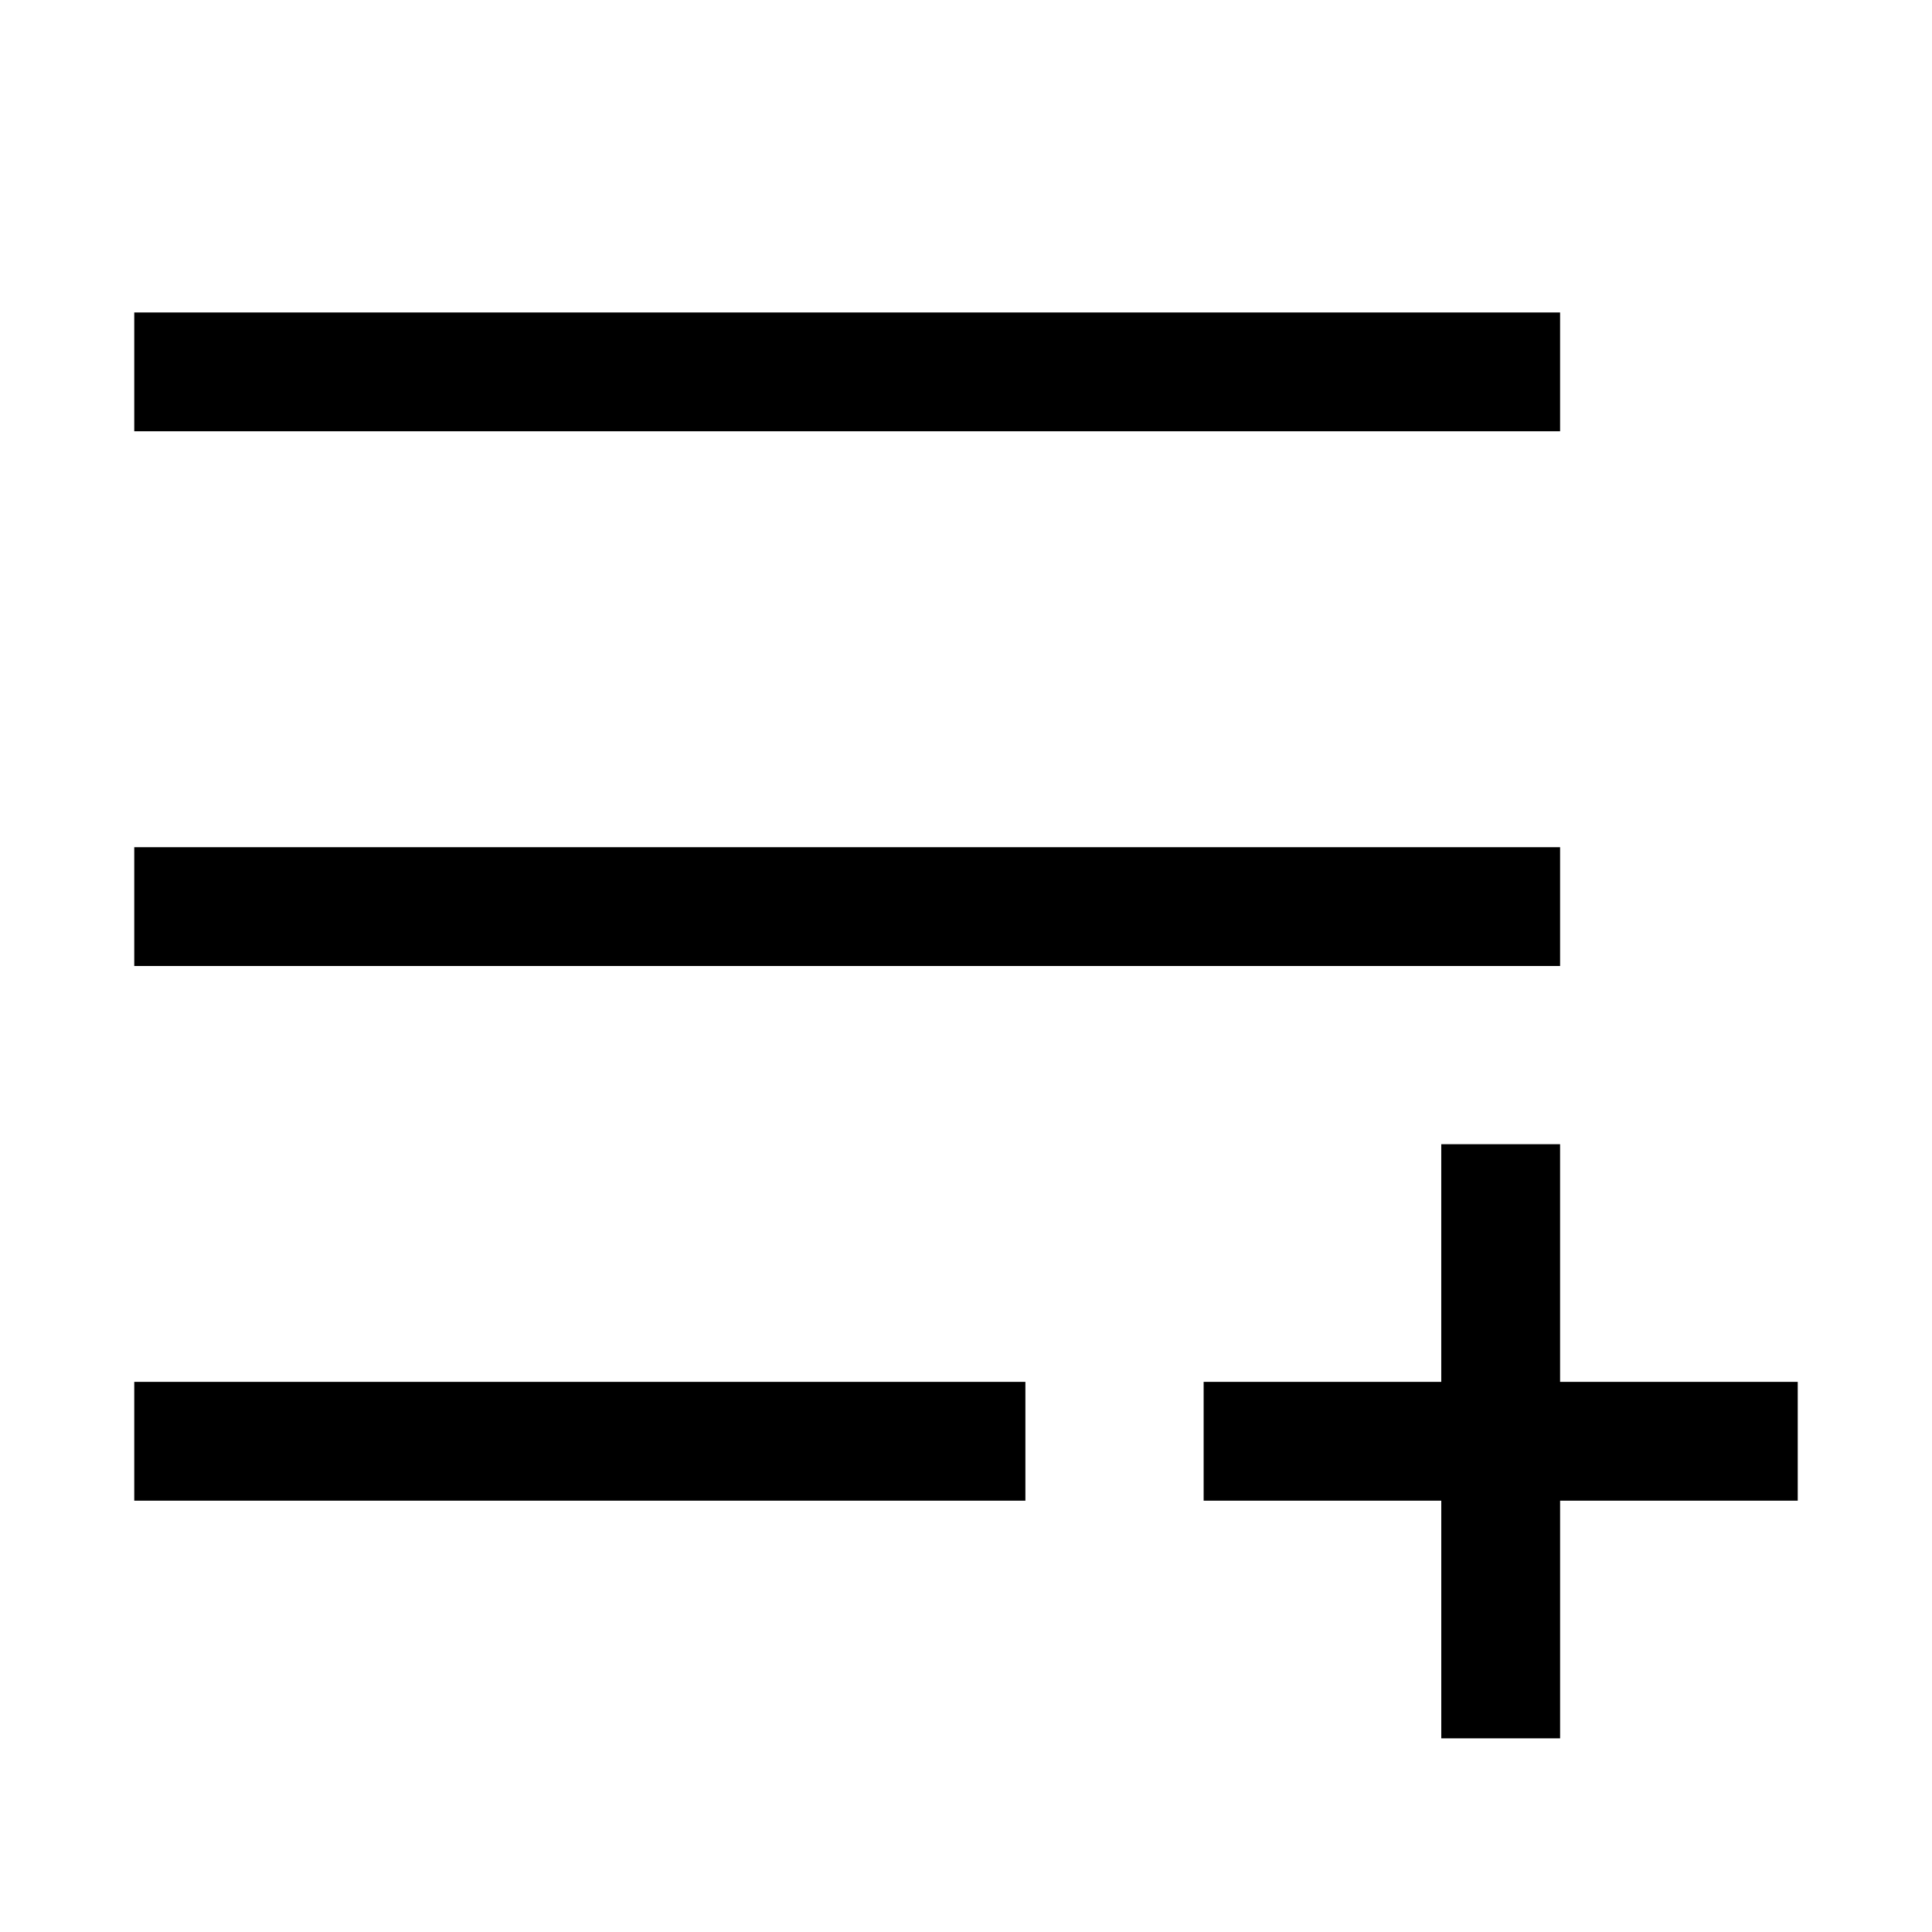
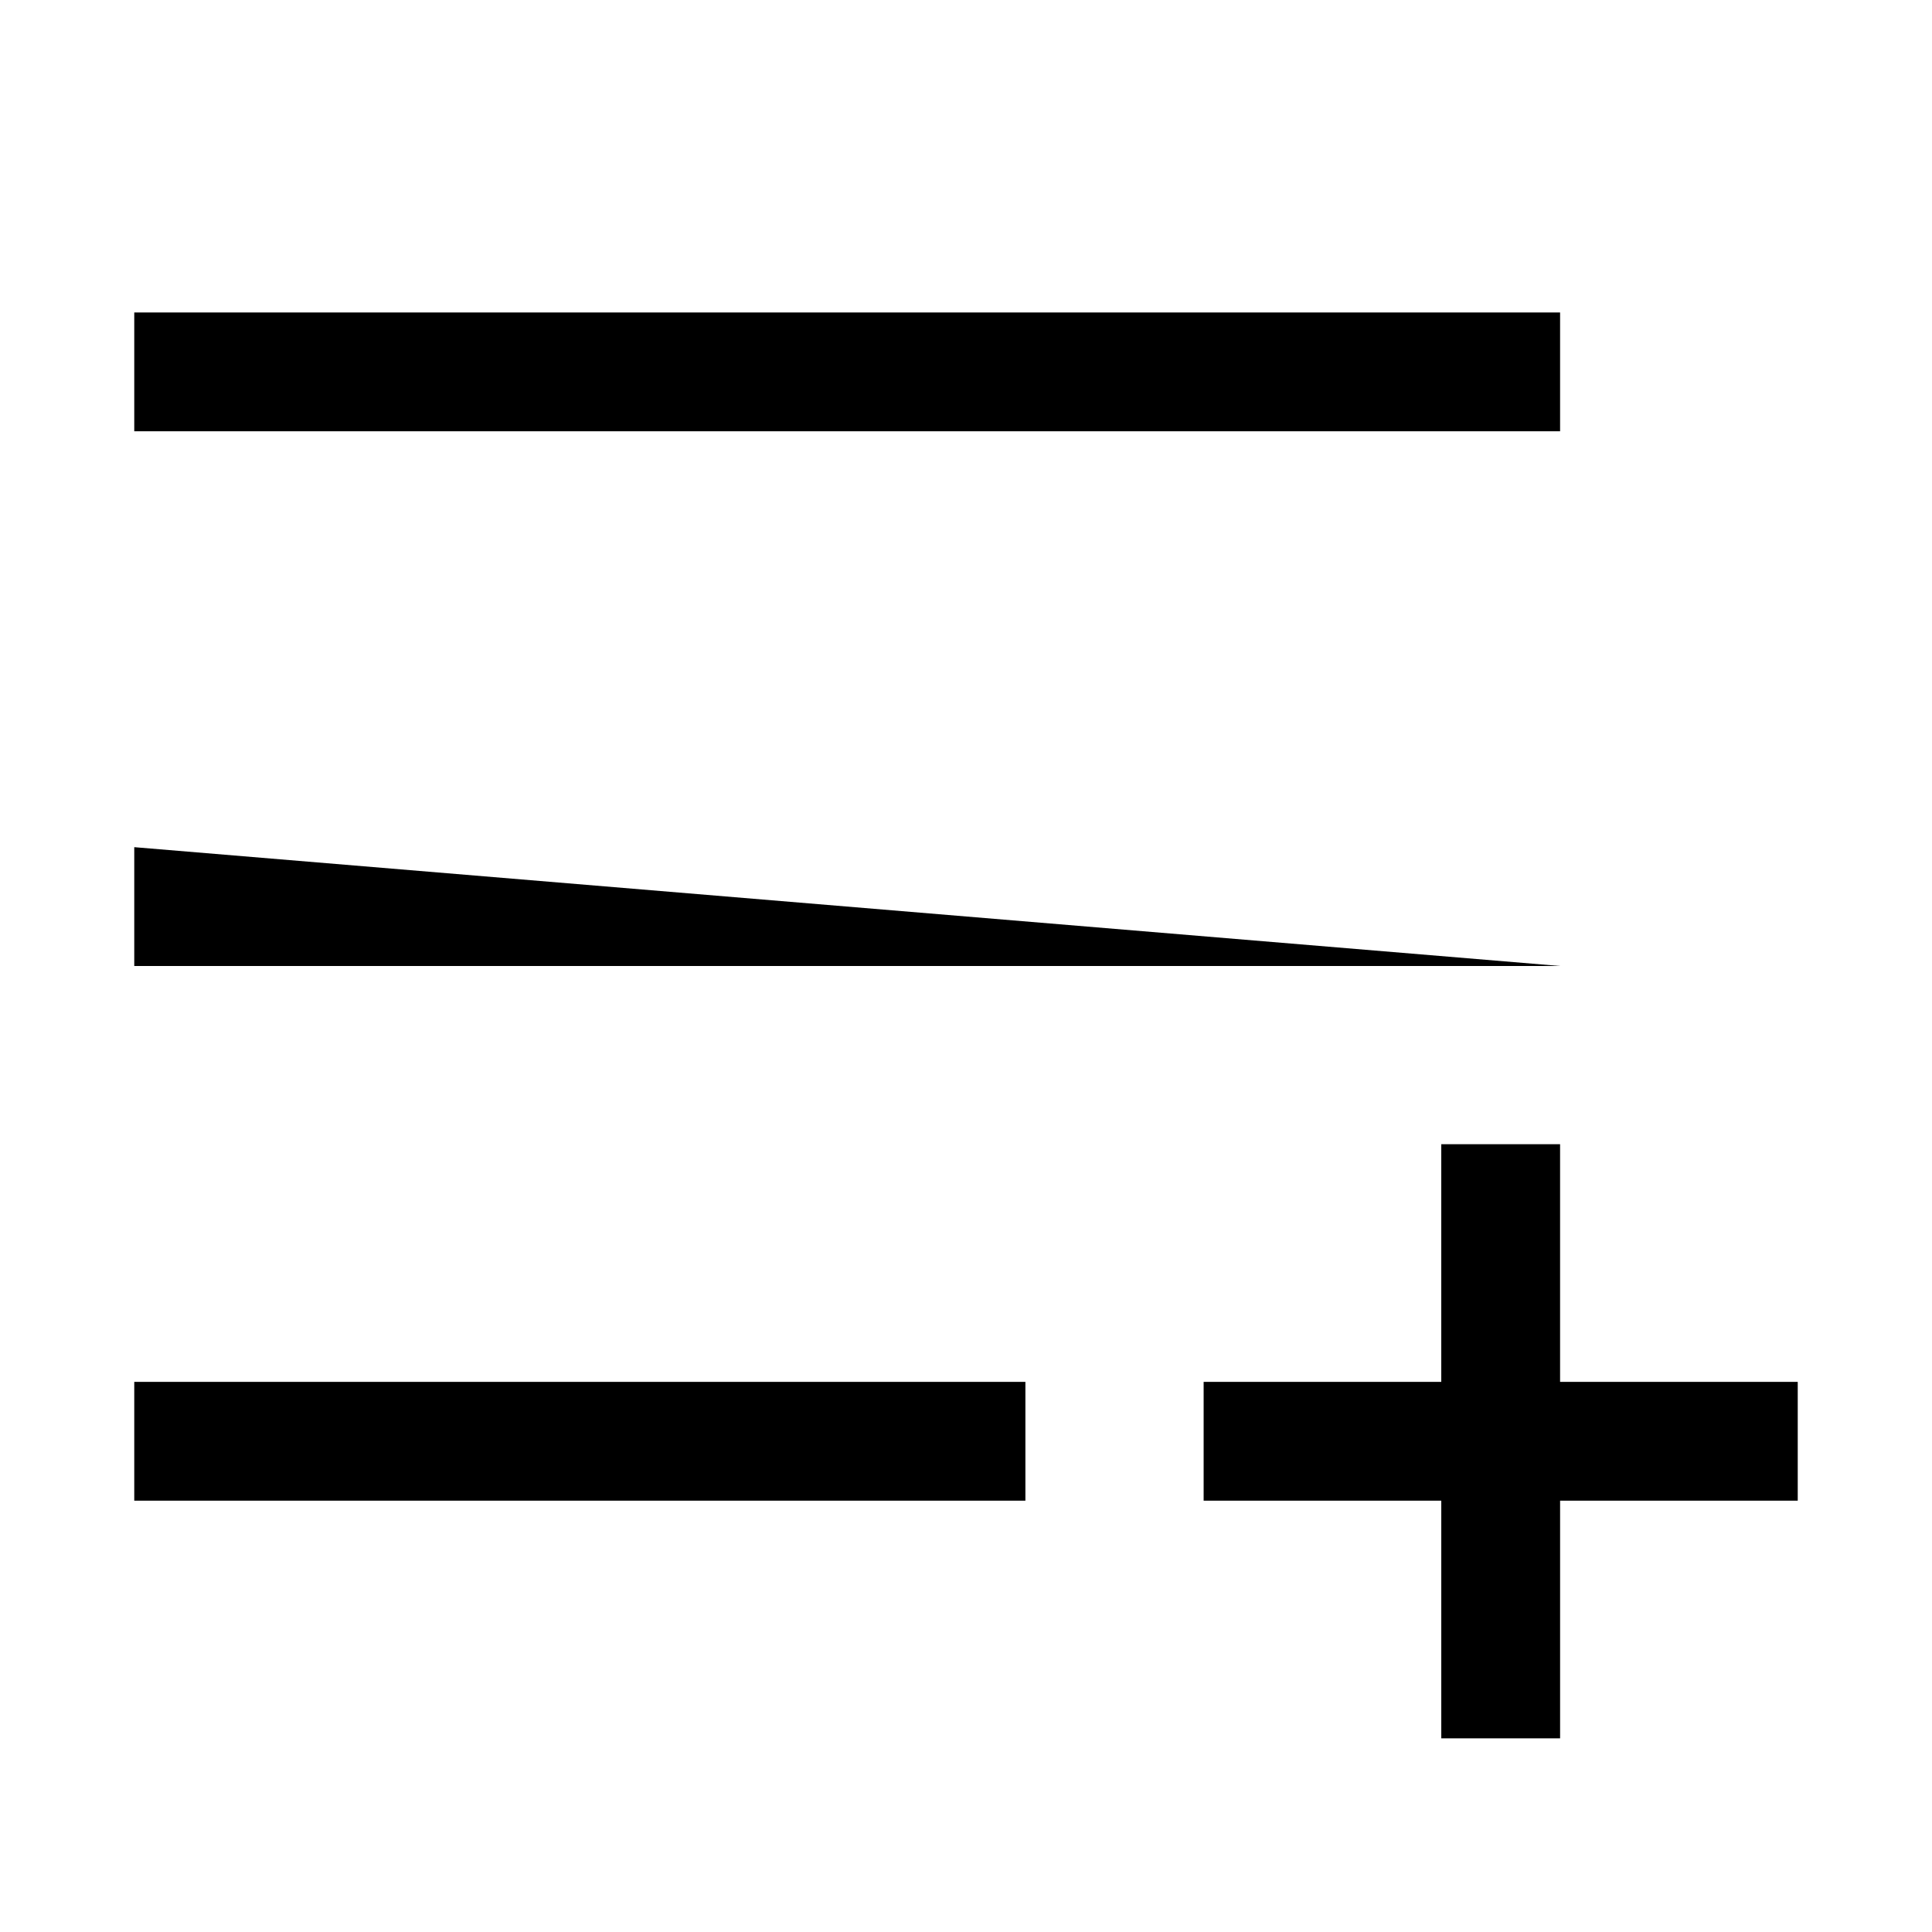
<svg xmlns="http://www.w3.org/2000/svg" fill="#000000" width="800px" height="800px" version="1.1" viewBox="144 144 512 512">
-   <path d="m179.58 226.81v31.488h377.86v-31.488zm0 141.7v31.488h377.86v-31.488zm346.37 78.719v62.977l-62.973 0.004v31.488h62.977v62.977h31.488v-62.977h62.977v-31.488h-62.98v-62.977zm-346.37 62.977v31.488l236.16 0.004v-31.488z" />
+   <path d="m179.58 226.81v31.488h377.86v-31.488zm0 141.7v31.488h377.86zm346.37 78.719v62.977l-62.973 0.004v31.488h62.977v62.977h31.488v-62.977h62.977v-31.488h-62.98v-62.977zm-346.37 62.977v31.488l236.16 0.004v-31.488z" />
</svg>